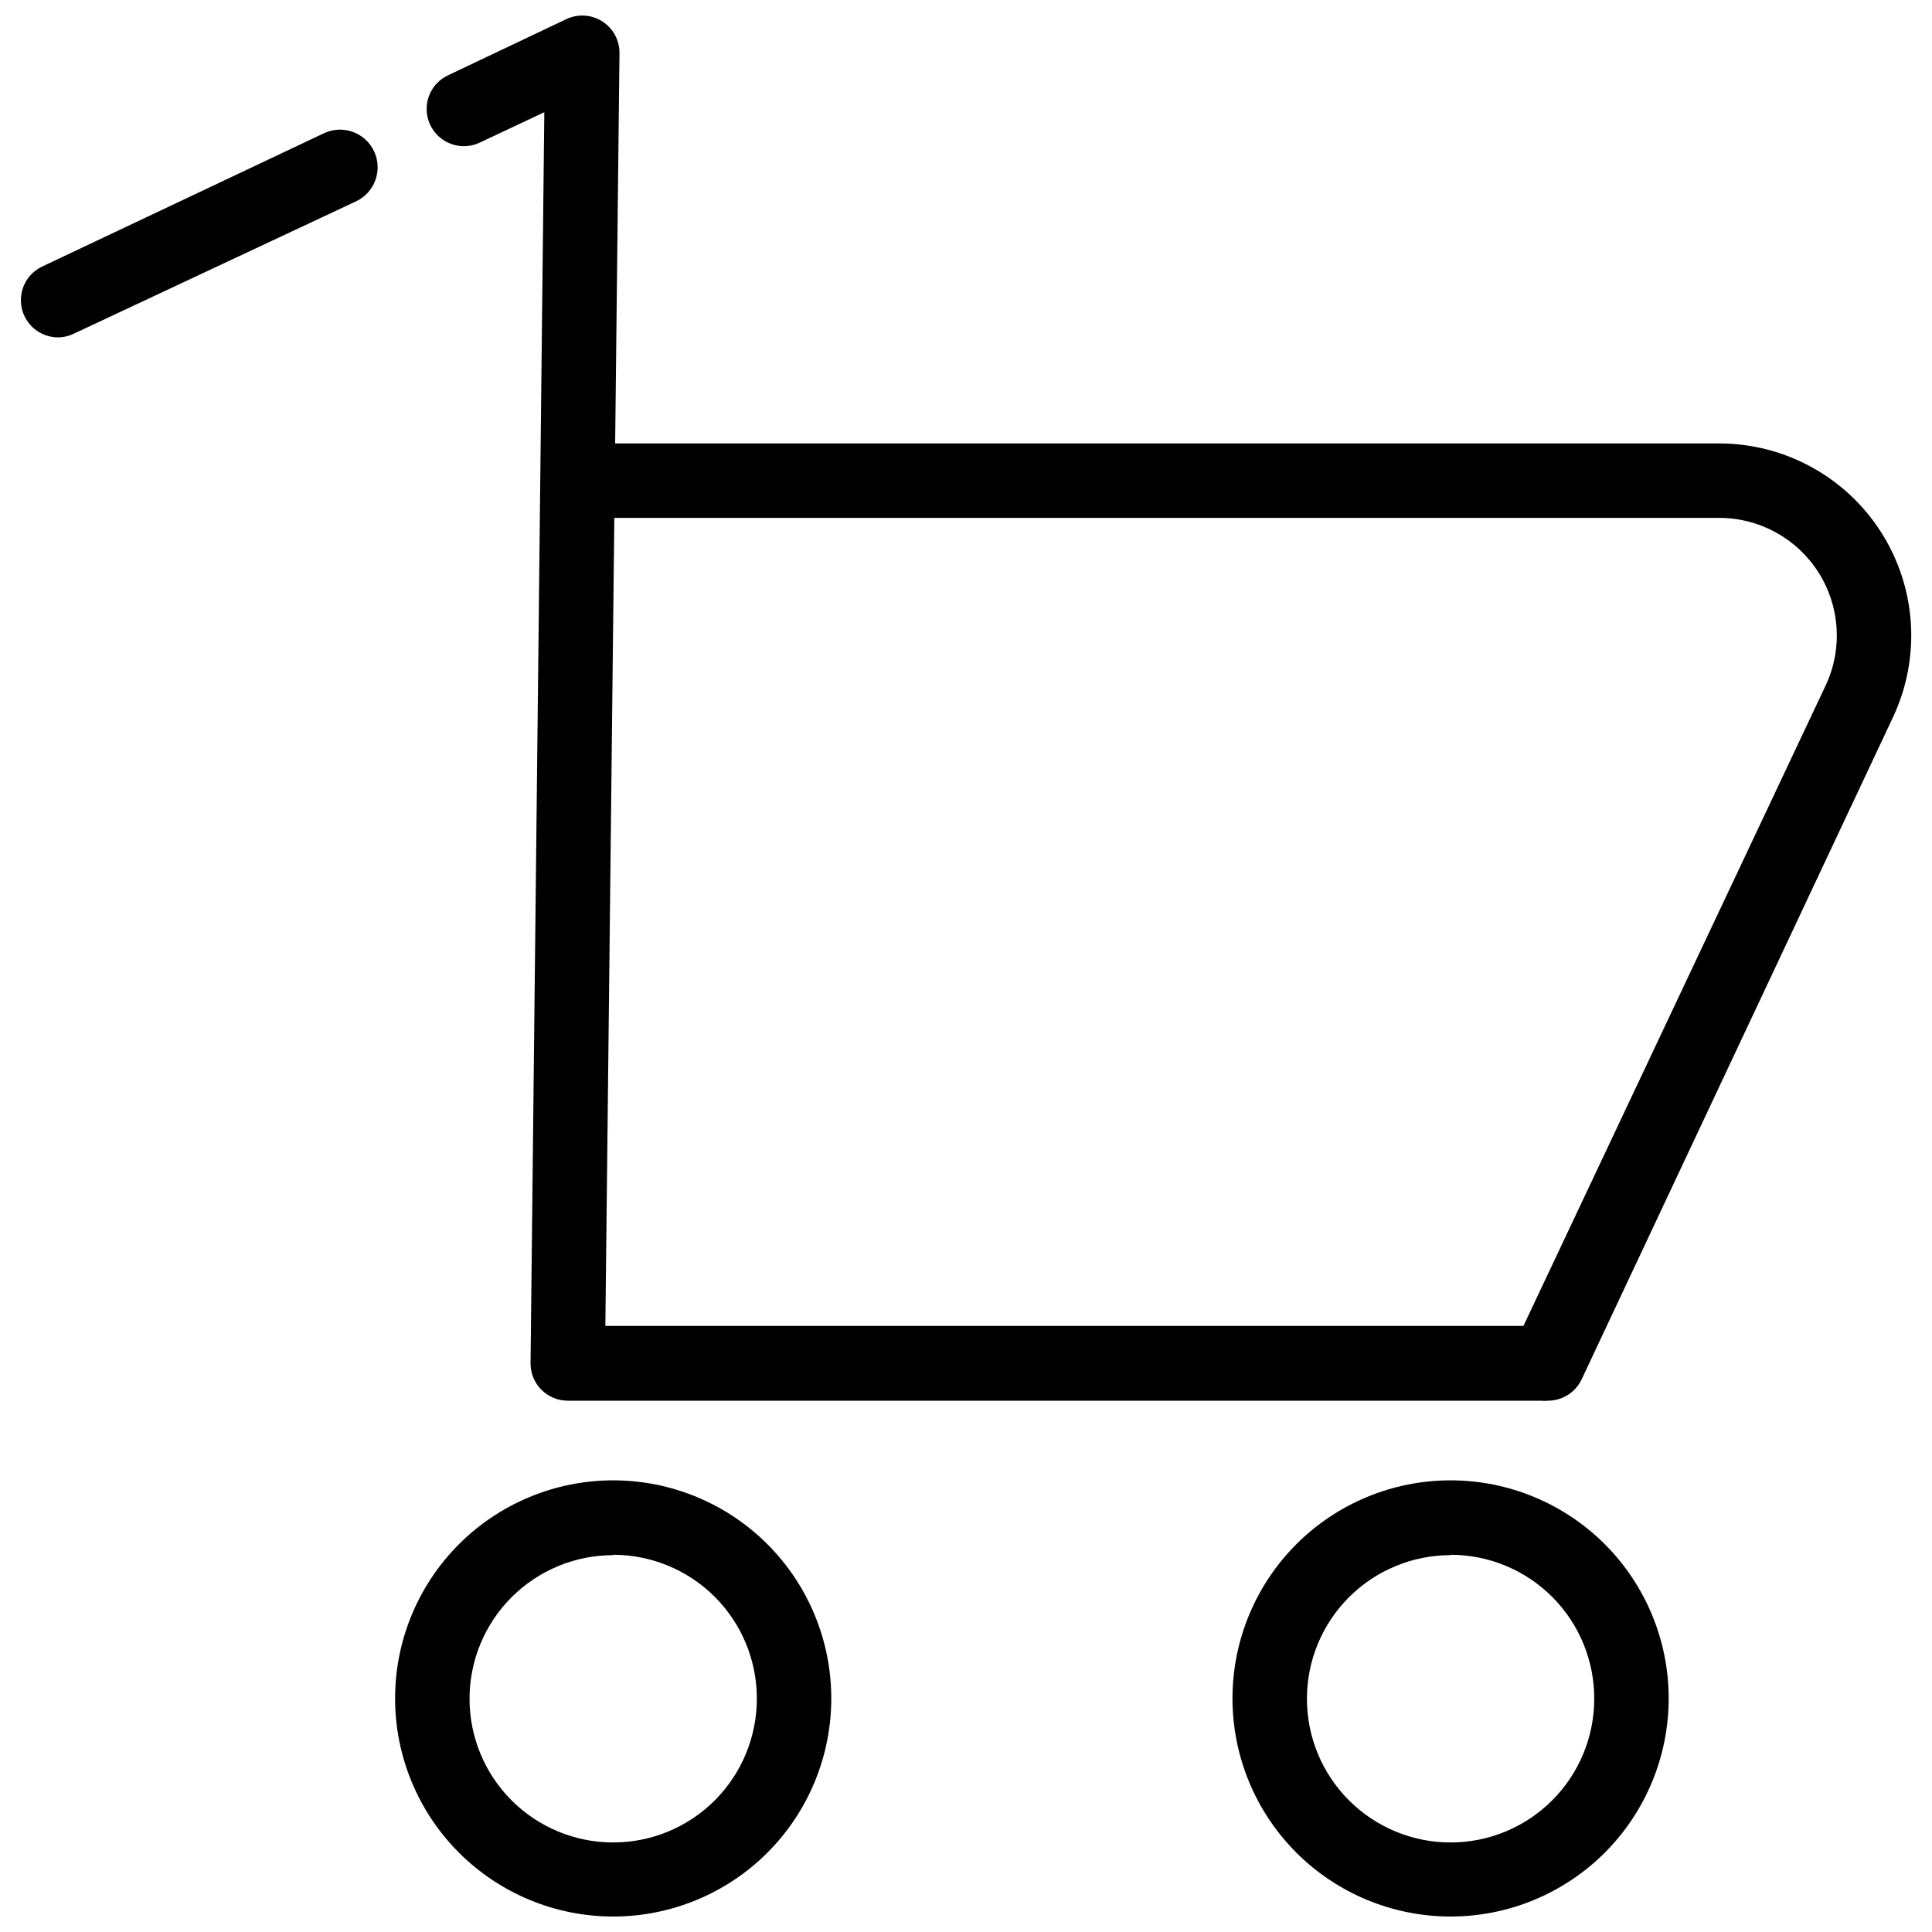
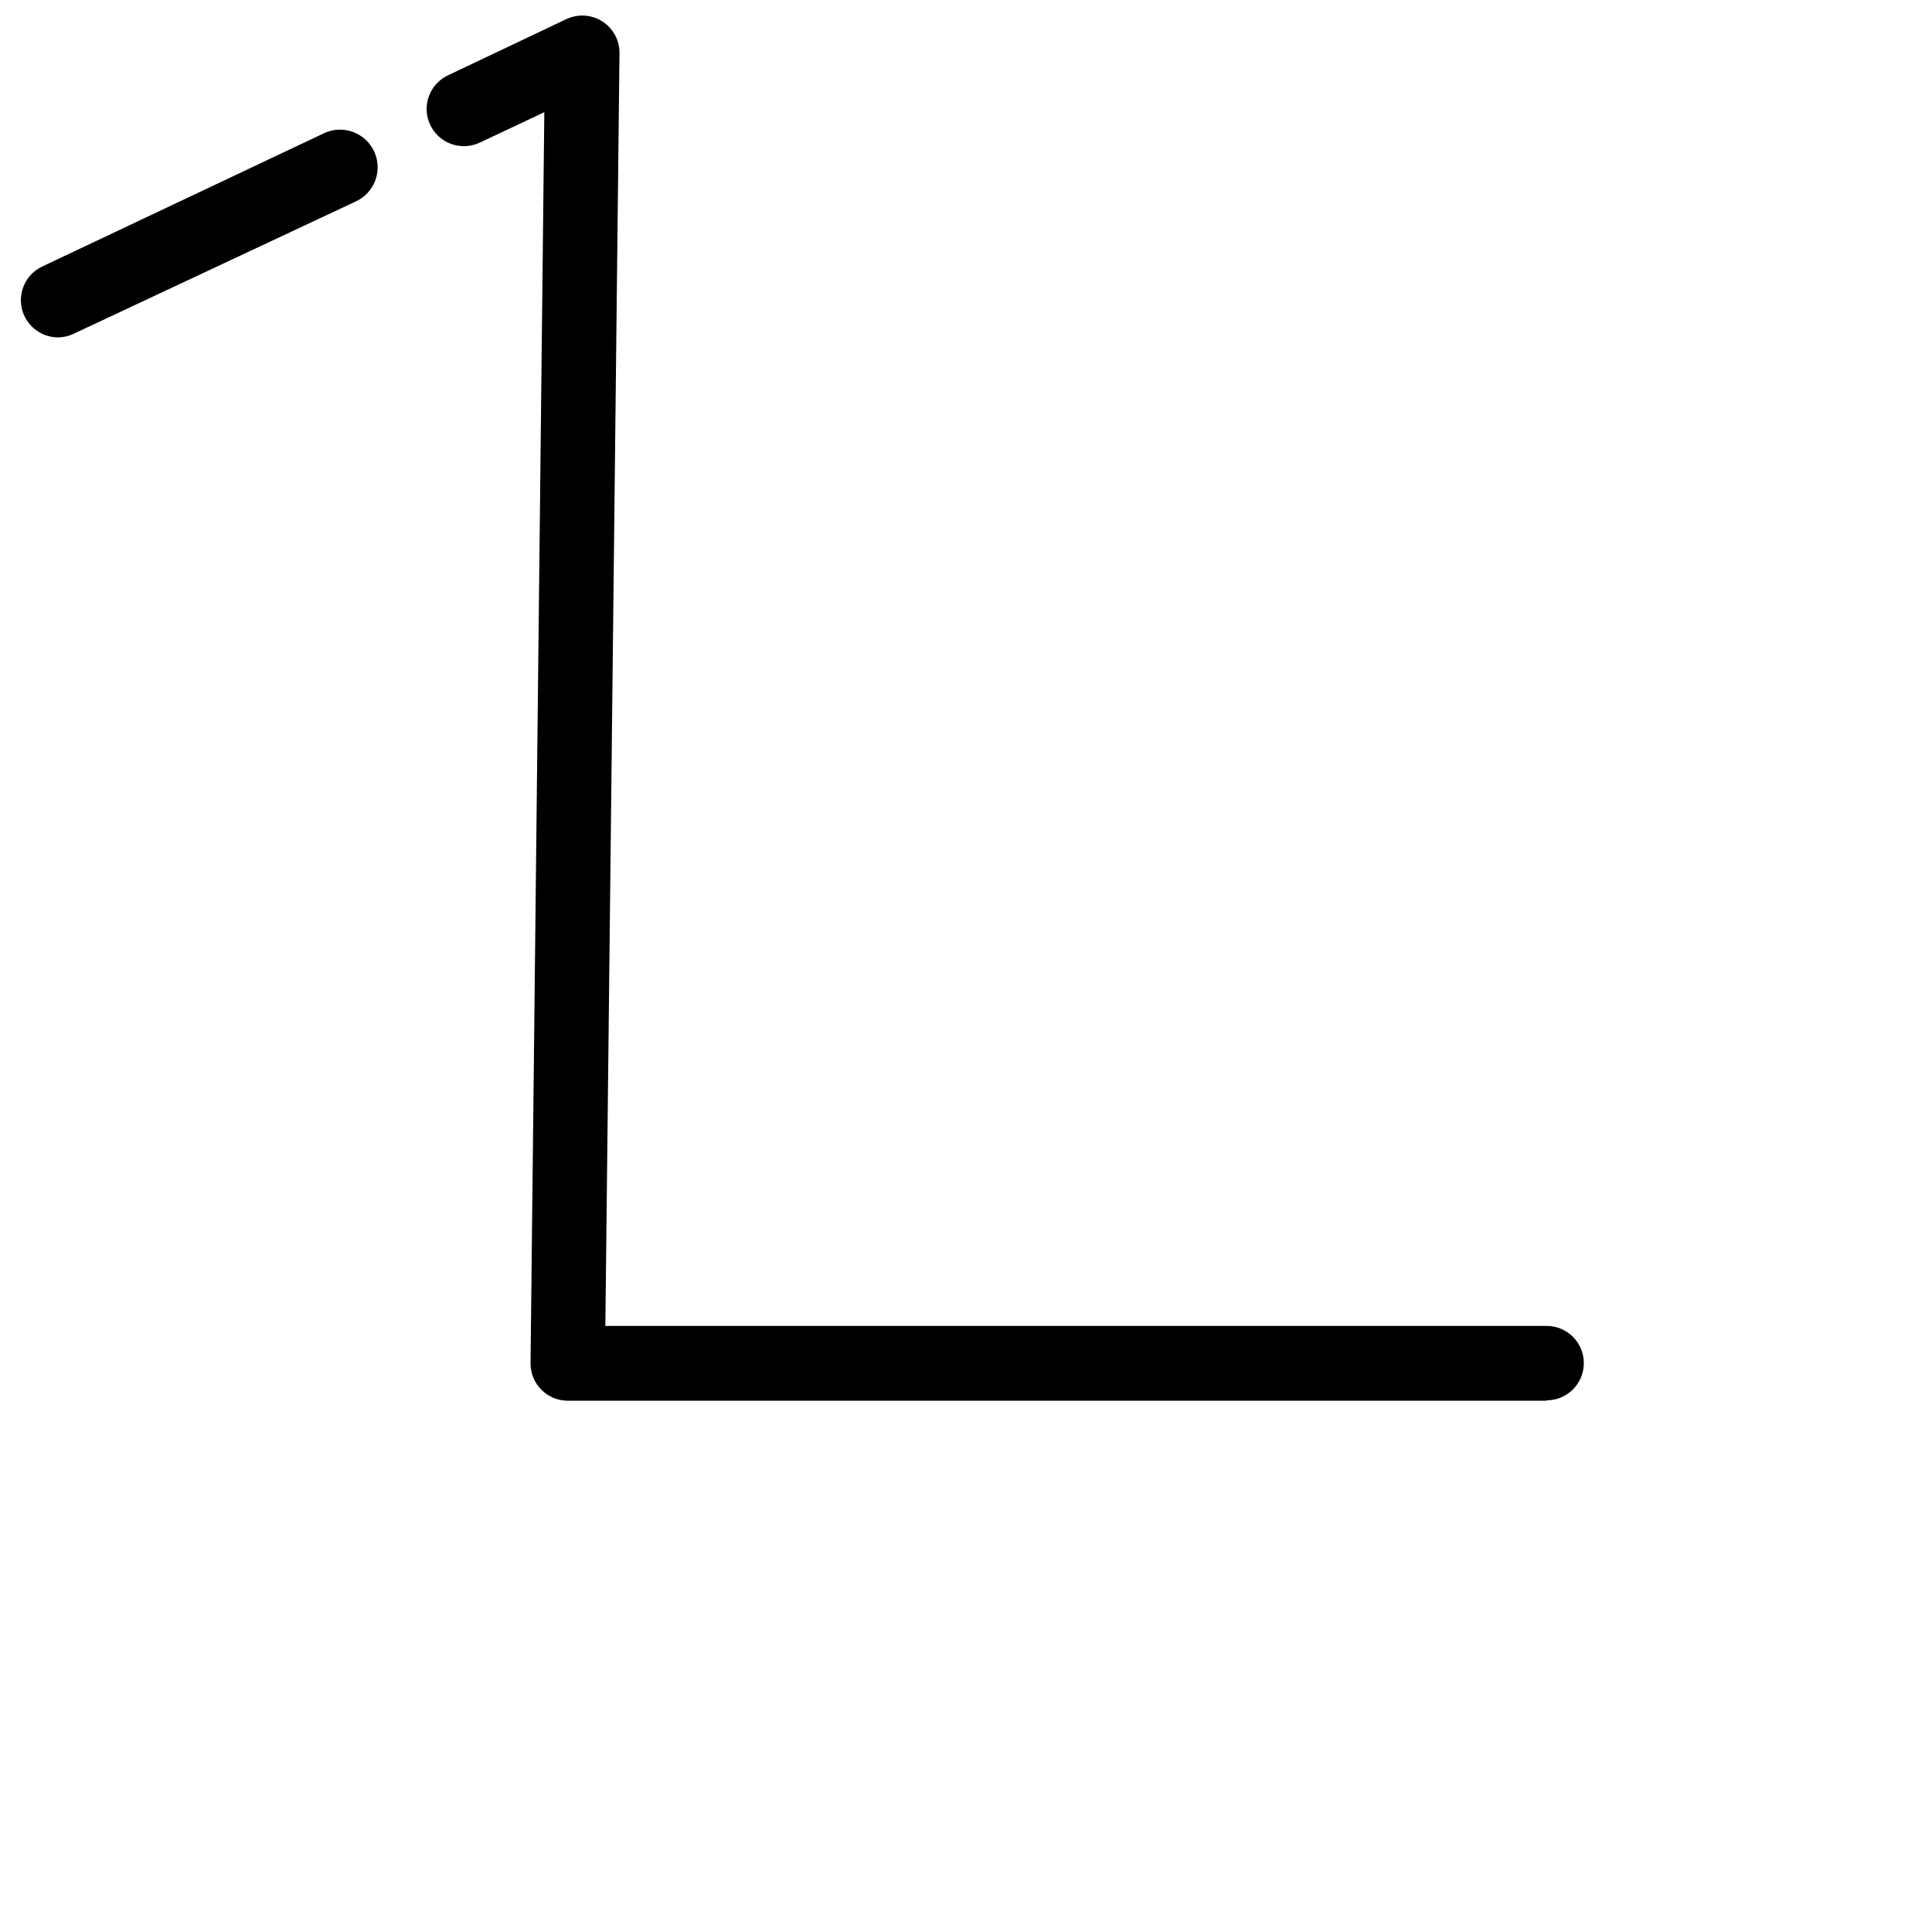
<svg xmlns="http://www.w3.org/2000/svg" width="800px" height="800px" version="1.1" viewBox="144 144 512 512">
  <defs>
    <clipPath id="c">
      <path d="m257 148.09h307v367.91h-307z" />
    </clipPath>
    <clipPath id="b">
      <path d="m248 536h117v115.9h-117z" />
    </clipPath>
    <clipPath id="a">
-       <path d="m470 536h117v115.9h-117z" />
-     </clipPath>
+       </clipPath>
  </defs>
  <g clip-path="url(#c)">
    <path d="m553.86 515.2h-259.4c-5.445 0-9.859-4.414-9.859-9.863l3.648-331.6-16.965 7.988c-2.375 1.172-5.121 1.336-7.621 0.461s-4.539-2.719-5.668-5.117c-1.125-2.394-1.238-5.144-0.316-7.625 0.922-2.484 2.805-4.488 5.223-5.57l31.164-14.797c3.055-1.453 6.637-1.242 9.496 0.559s4.602 4.941 4.609 8.32l-3.746 337.42h249.44c5.449 0 9.863 4.418 9.863 9.863 0 5.449-4.414 9.863-9.863 9.863z" />
  </g>
  <path d="m159.34 233.41c-4.586-0.027-8.547-3.211-9.559-7.688-1.016-4.473 1.191-9.055 5.32-11.051l74.859-35.41c5.012-2.289 10.93-0.082 13.219 4.93 2.285 5.012 0.078 10.93-4.934 13.219l-74.664 35.012c-1.32 0.641-2.769 0.98-4.242 0.988z" />
  <g clip-path="url(#b)">
-     <path d="m306.5 651.9c-15.328 0-30.031-6.09-40.871-16.926-10.836-10.84-16.926-25.543-16.926-40.871s6.09-30.031 16.926-40.871c10.84-10.836 25.543-16.926 40.871-16.926s30.031 6.09 40.871 16.926c10.836 10.84 16.926 25.543 16.926 40.871s-6.09 30.031-16.926 40.871c-10.84 10.836-25.543 16.926-40.871 16.926zm0-95.77c-10.098 0-19.781 4.012-26.922 11.148-7.141 7.141-11.148 16.824-11.148 26.922s4.008 19.781 11.148 26.922 16.824 11.152 26.922 11.152 19.781-4.012 26.922-11.152c7.137-7.141 11.148-16.824 11.148-26.922 0.027-10.113-3.973-19.824-11.113-26.984-7.144-7.16-16.844-11.184-26.957-11.184z" />
-   </g>
+     </g>
  <g clip-path="url(#a)">
-     <path d="m528.42 651.9c-15.332 0-30.031-6.09-40.871-16.926-10.84-10.84-16.93-25.543-16.93-40.871s6.09-30.031 16.93-40.871c10.84-10.836 25.539-16.926 40.871-16.926 15.328 0 30.027 6.09 40.867 16.926 10.84 10.84 16.93 25.543 16.93 40.871s-6.09 30.031-16.93 40.871c-10.84 10.836-25.539 16.926-40.867 16.926zm0-95.77c-10.098 0-19.781 4.012-26.922 11.148-7.141 7.141-11.152 16.824-11.152 26.922s4.012 19.781 11.152 26.922 16.824 11.152 26.922 11.152c10.098 0 19.781-4.012 26.918-11.152 7.141-7.141 11.152-16.824 11.152-26.922 0.027-10.113-3.973-19.824-11.117-26.984-7.141-7.16-16.84-11.184-26.953-11.184z" />
-   </g>
-   <path d="m553.86 515.2c-3.352-0.023-6.461-1.75-8.258-4.582-1.793-2.832-2.027-6.379-0.617-9.422l82.848-175.57c4.519-9.648 3.797-20.941-1.922-29.934-5.715-8.992-15.629-14.441-26.285-14.449h-293.13c-5.449 0-9.863-4.414-9.863-9.863 0-5.445 4.414-9.863 9.863-9.863h293.13c17.406 0.008 33.602 8.91 42.934 23.602 9.336 14.691 10.516 33.133 3.129 48.895l-82.555 175.56c-1.691 3.559-5.336 5.766-9.273 5.621z" />
+     </g>
</svg>